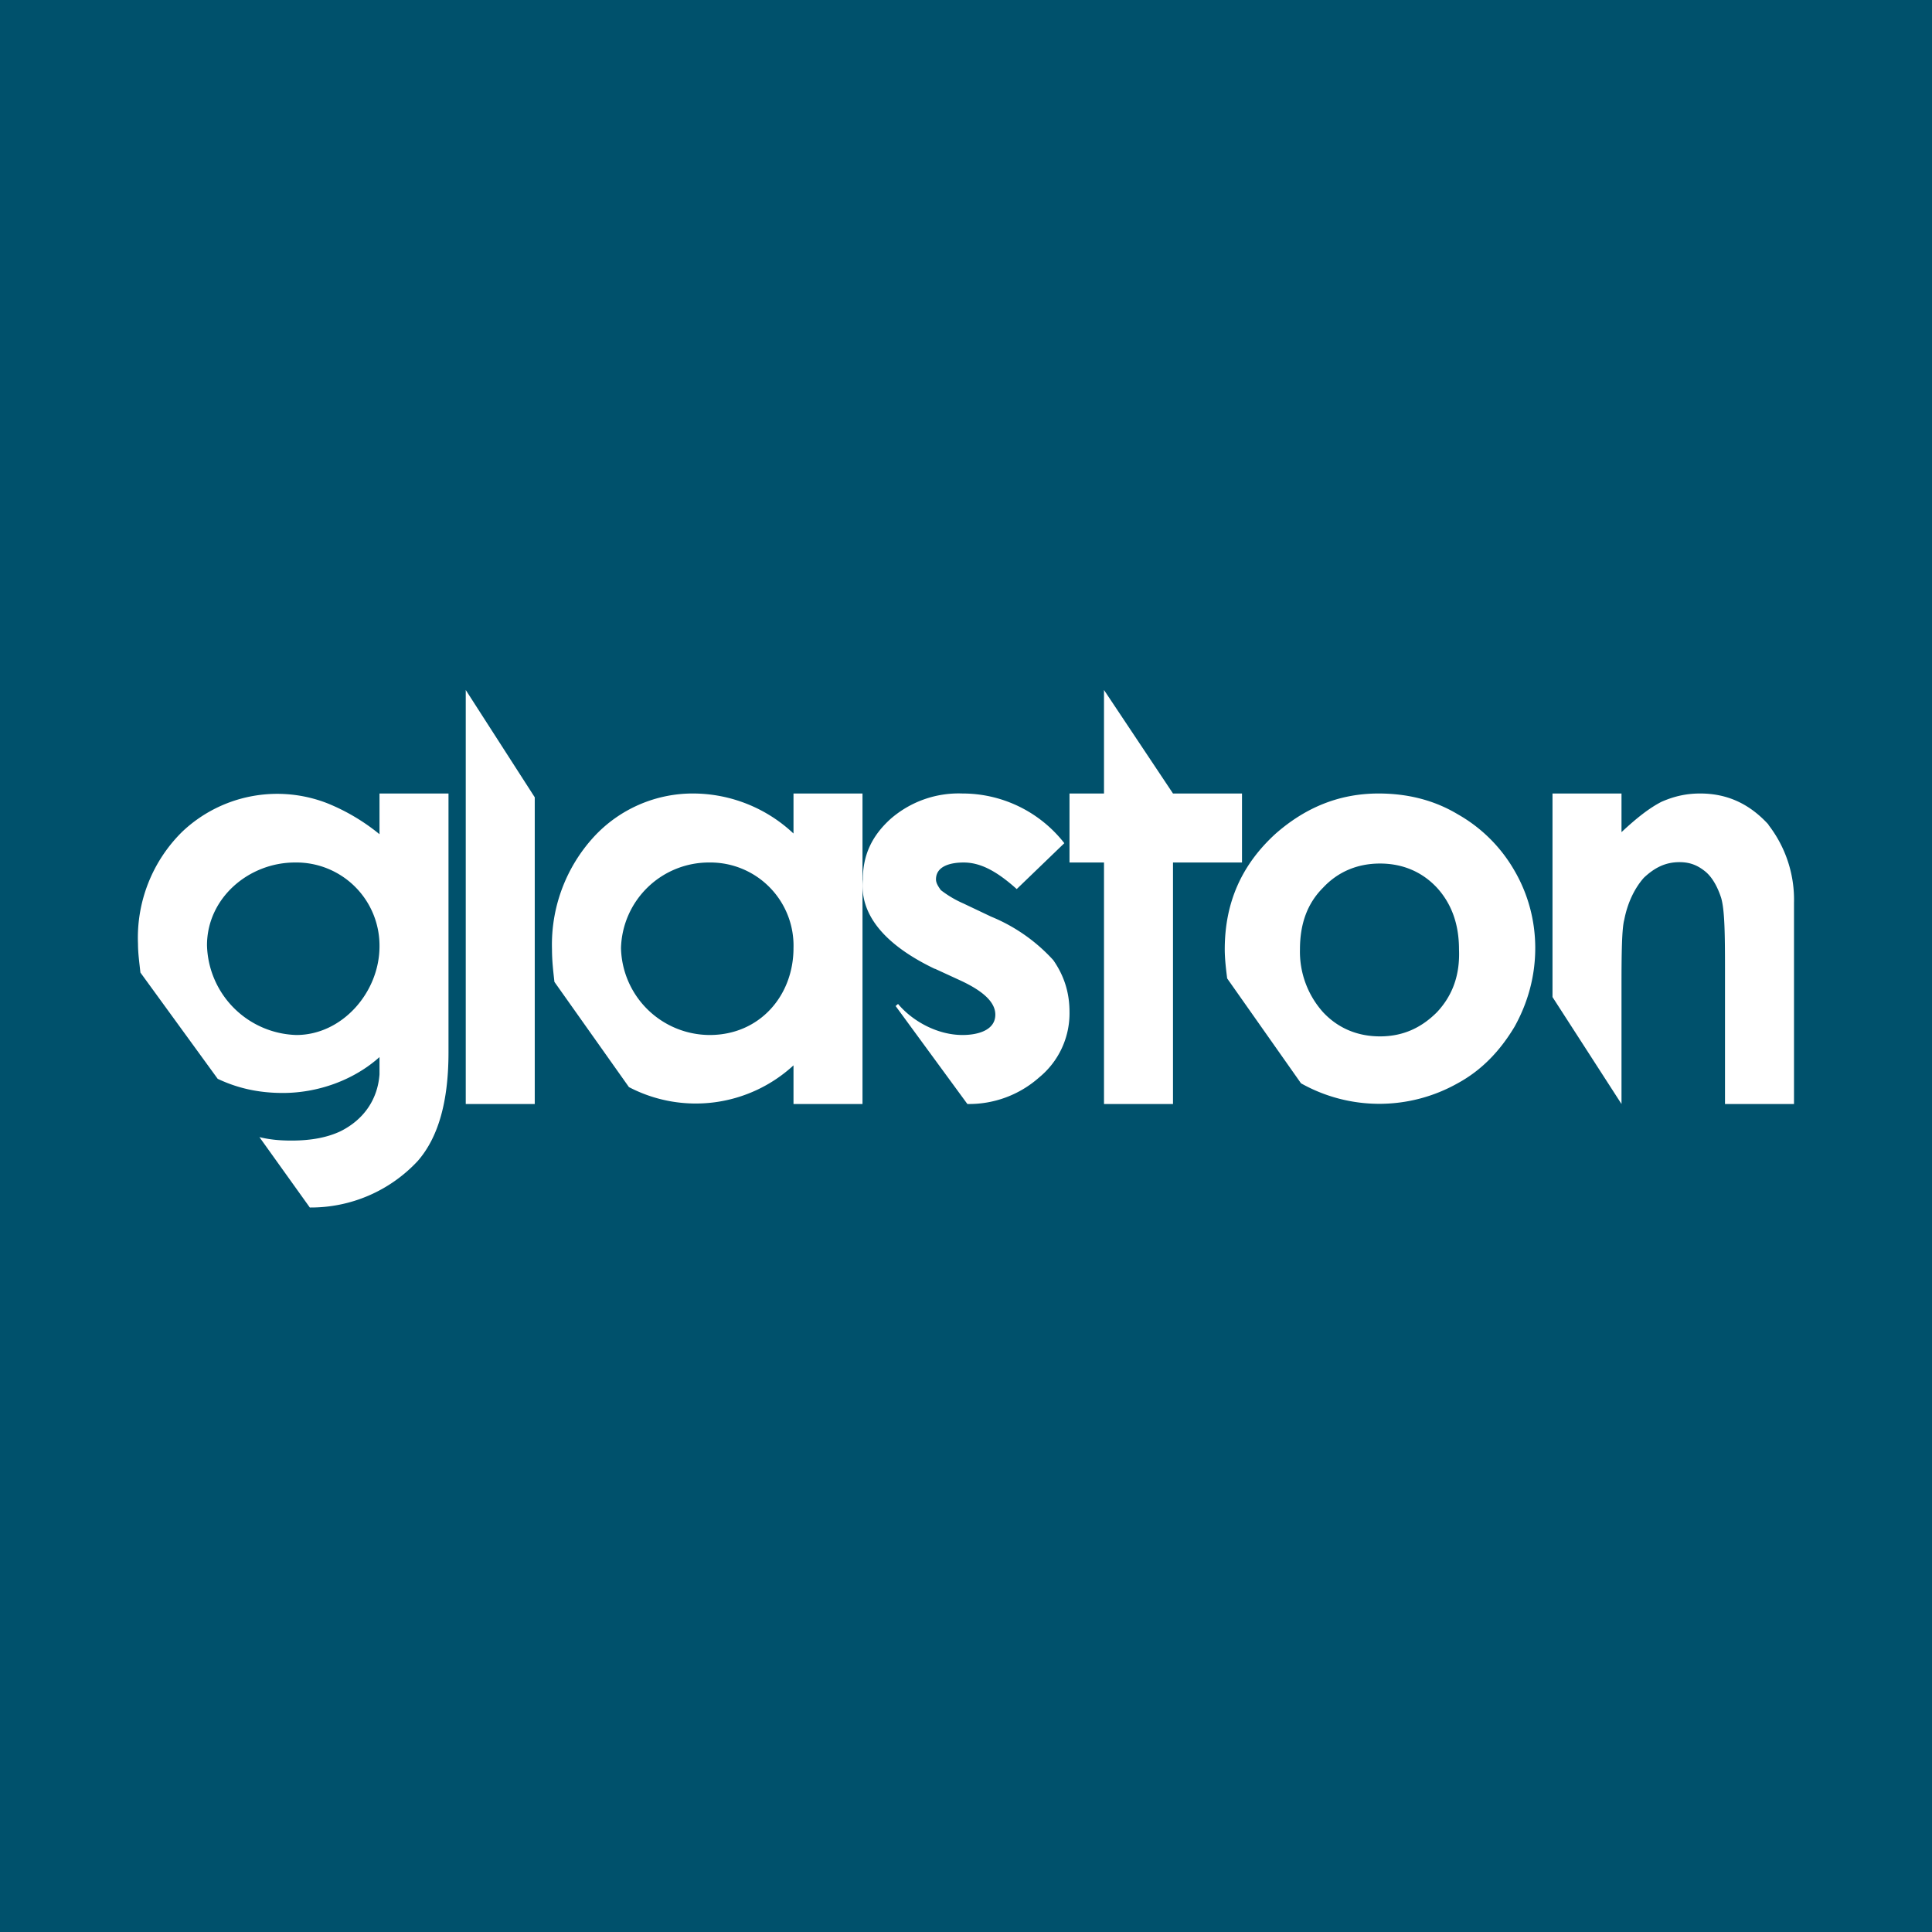
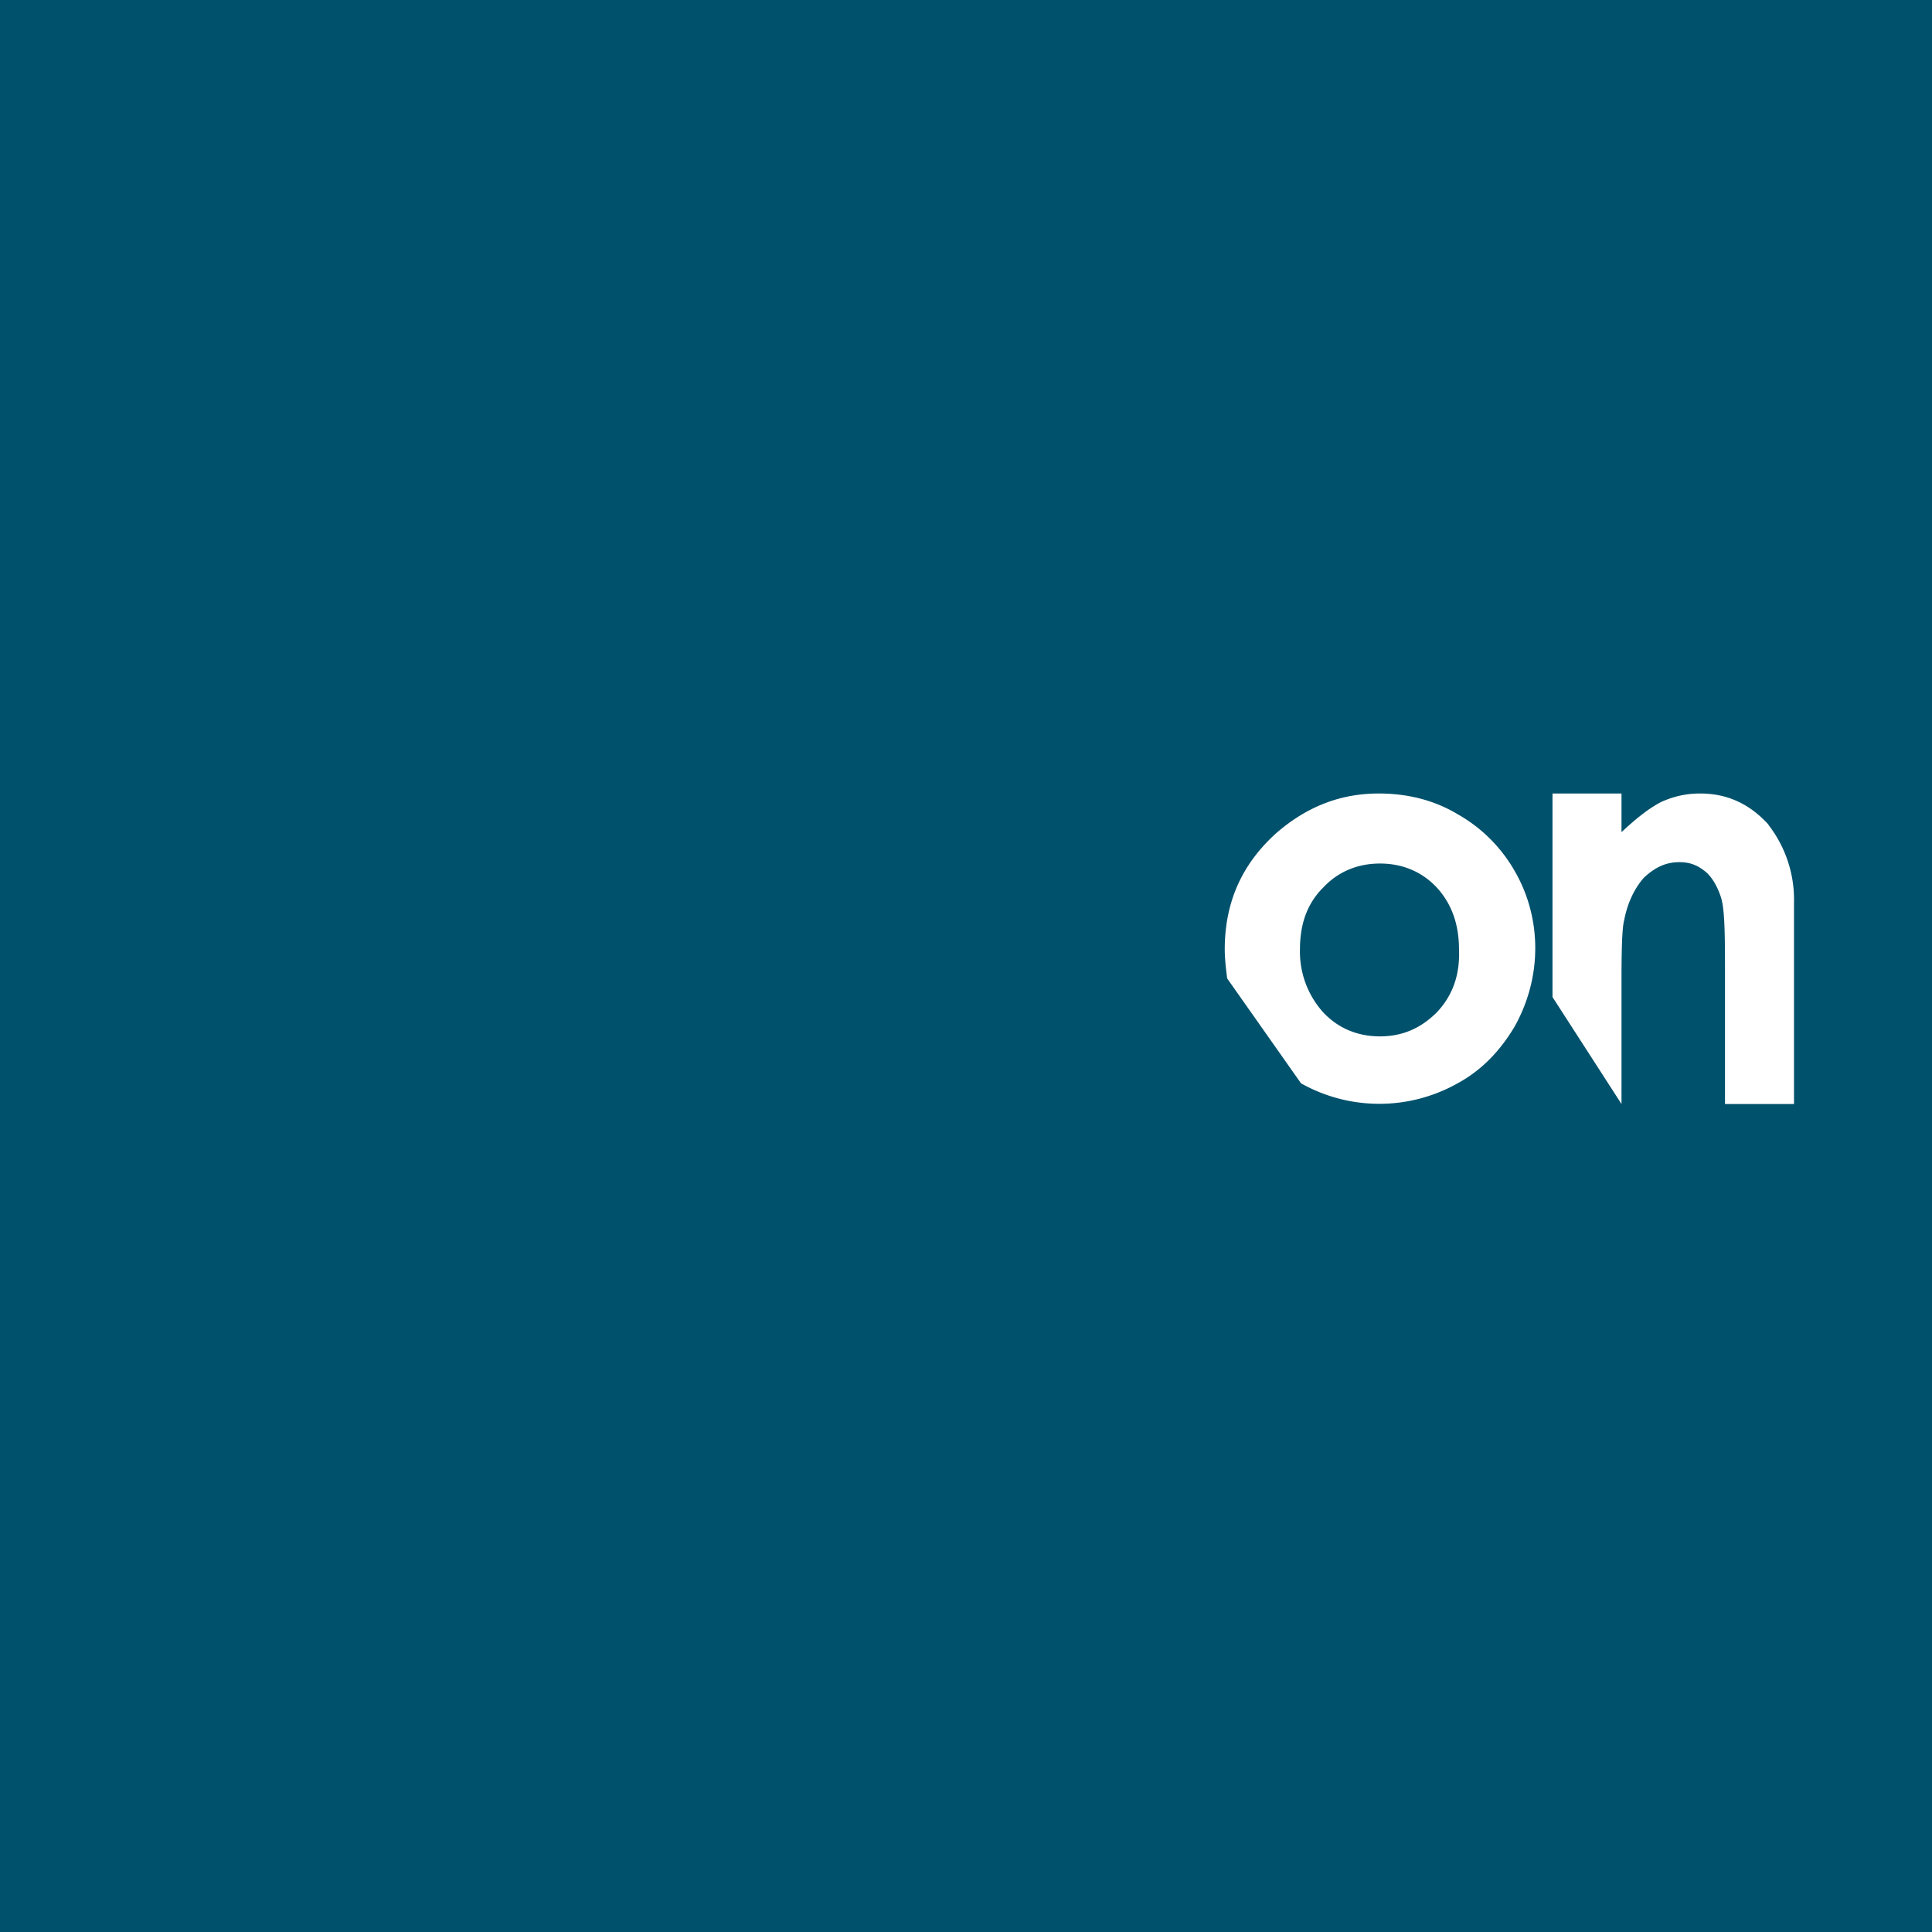
<svg xmlns="http://www.w3.org/2000/svg" width="56" height="56" viewBox="0 0 56 56">
-   <path fill="#00516C" d="M0 0h56v56H0z" />
-   <path d="M11 24.18a5.85 5.85 0 0 0-1.52-.9 4 4 0 0 0-4.2.83A4.31 4.31 0 0 0 4 27.36c0 .27.04.55.07.83l2.24 3.08c.57.27 1.18.41 1.89.41 1 0 2.04-.36 2.8-1.04v.5c-.05.7-.43 1.3-1.13 1.65-.36.17-.82.27-1.42.27-.36 0-.64-.03-.93-.1L8.98 35a4.23 4.23 0 0 0 3.13-1.35c.6-.69.89-1.73.89-3.15V23h-2v1.18ZM8.59 30A2.67 2.67 0 0 1 6 27.4C6 26.03 7.21 25 8.55 25A2.41 2.41 0 0 1 11 27.43C11 28.76 9.92 30 8.59 30ZM13.5 20v12h2v-8.89l-2-3.11ZM23 23v1.16A4.26 4.26 0 0 0 20.11 23a3.9 3.9 0 0 0-2.9 1.26A4.62 4.62 0 0 0 16 27.52c0 .35.04.66.07.94l2.16 3.05a4.18 4.18 0 0 0 4.77-.63V32h2v-9h-2Zm-2.43 7A2.58 2.58 0 0 1 18 27.48 2.55 2.55 0 0 1 20.57 25 2.41 2.41 0 0 1 23 27.48c0 1.38-.98 2.52-2.43 2.52Z" fill="#fff" />
-   <path d="m27.1 28.08.76.35c.66.31.99.63.99.98 0 .46-.52.59-.95.59-.73 0-1.45-.4-1.87-.9l-.07.06L28.04 32a3.06 3.06 0 0 0 2.08-.77 2.4 2.4 0 0 0 .88-1.9c0-.55-.15-1.04-.47-1.5a5 5 0 0 0-1.8-1.26l-.8-.38a3.1 3.1 0 0 1-.66-.39c-.07-.1-.14-.2-.14-.31 0-.4.45-.49.8-.49.48 0 .95.24 1.54.77l1.38-1.33A3.74 3.74 0 0 0 27.9 23a3 3 0 0 0-2.09.74c-.54.49-.8 1.05-.8 1.75-.1 1.01.62 1.89 2.08 2.59ZM32 20v3h-1v2h1v7h2v-7h2v-2h-2l-2-3Z" fill="#fff" />
+   <path fill="#00516C" d="M0 0h56v56H0" />
  <path d="M43.9 25.24a4.38 4.38 0 0 0-1.65-1.64c-.7-.42-1.48-.6-2.29-.6-1.12 0-2.1.39-2.98 1.16-.99.9-1.48 2-1.48 3.36 0 .28.04.6.07.84l2.14 3.04a4.63 4.63 0 0 0 4.54 0c.7-.38 1.23-.94 1.65-1.64.39-.7.6-1.47.6-2.28 0-.8-.21-1.57-.6-2.24Zm-2.25 4.1c-.45.45-.98.7-1.65.7-.67 0-1.23-.25-1.65-.7a2.63 2.63 0 0 1-.67-1.82c0-.74.21-1.33.67-1.79.42-.45.98-.7 1.65-.7.67 0 1.23.25 1.65.7.42.46.64 1.05.64 1.79.03.73-.18 1.33-.64 1.82ZM51.26 23.9c-.54-.59-1.18-.9-1.98-.9-.38 0-.73.07-1.12.24-.35.18-.71.46-1.16.88V23h-2v5.9l2 3.1v-3.45c0-.91.01-1.64.08-1.89.1-.52.32-.94.57-1.22.3-.28.61-.45 1.03-.45.32 0 .54.1.76.28.2.17.35.45.45.76.1.35.11 1.02.11 2.06V32h2v-5.83a3.54 3.54 0 0 0-.74-2.26Z" fill="#fff" />
</svg>